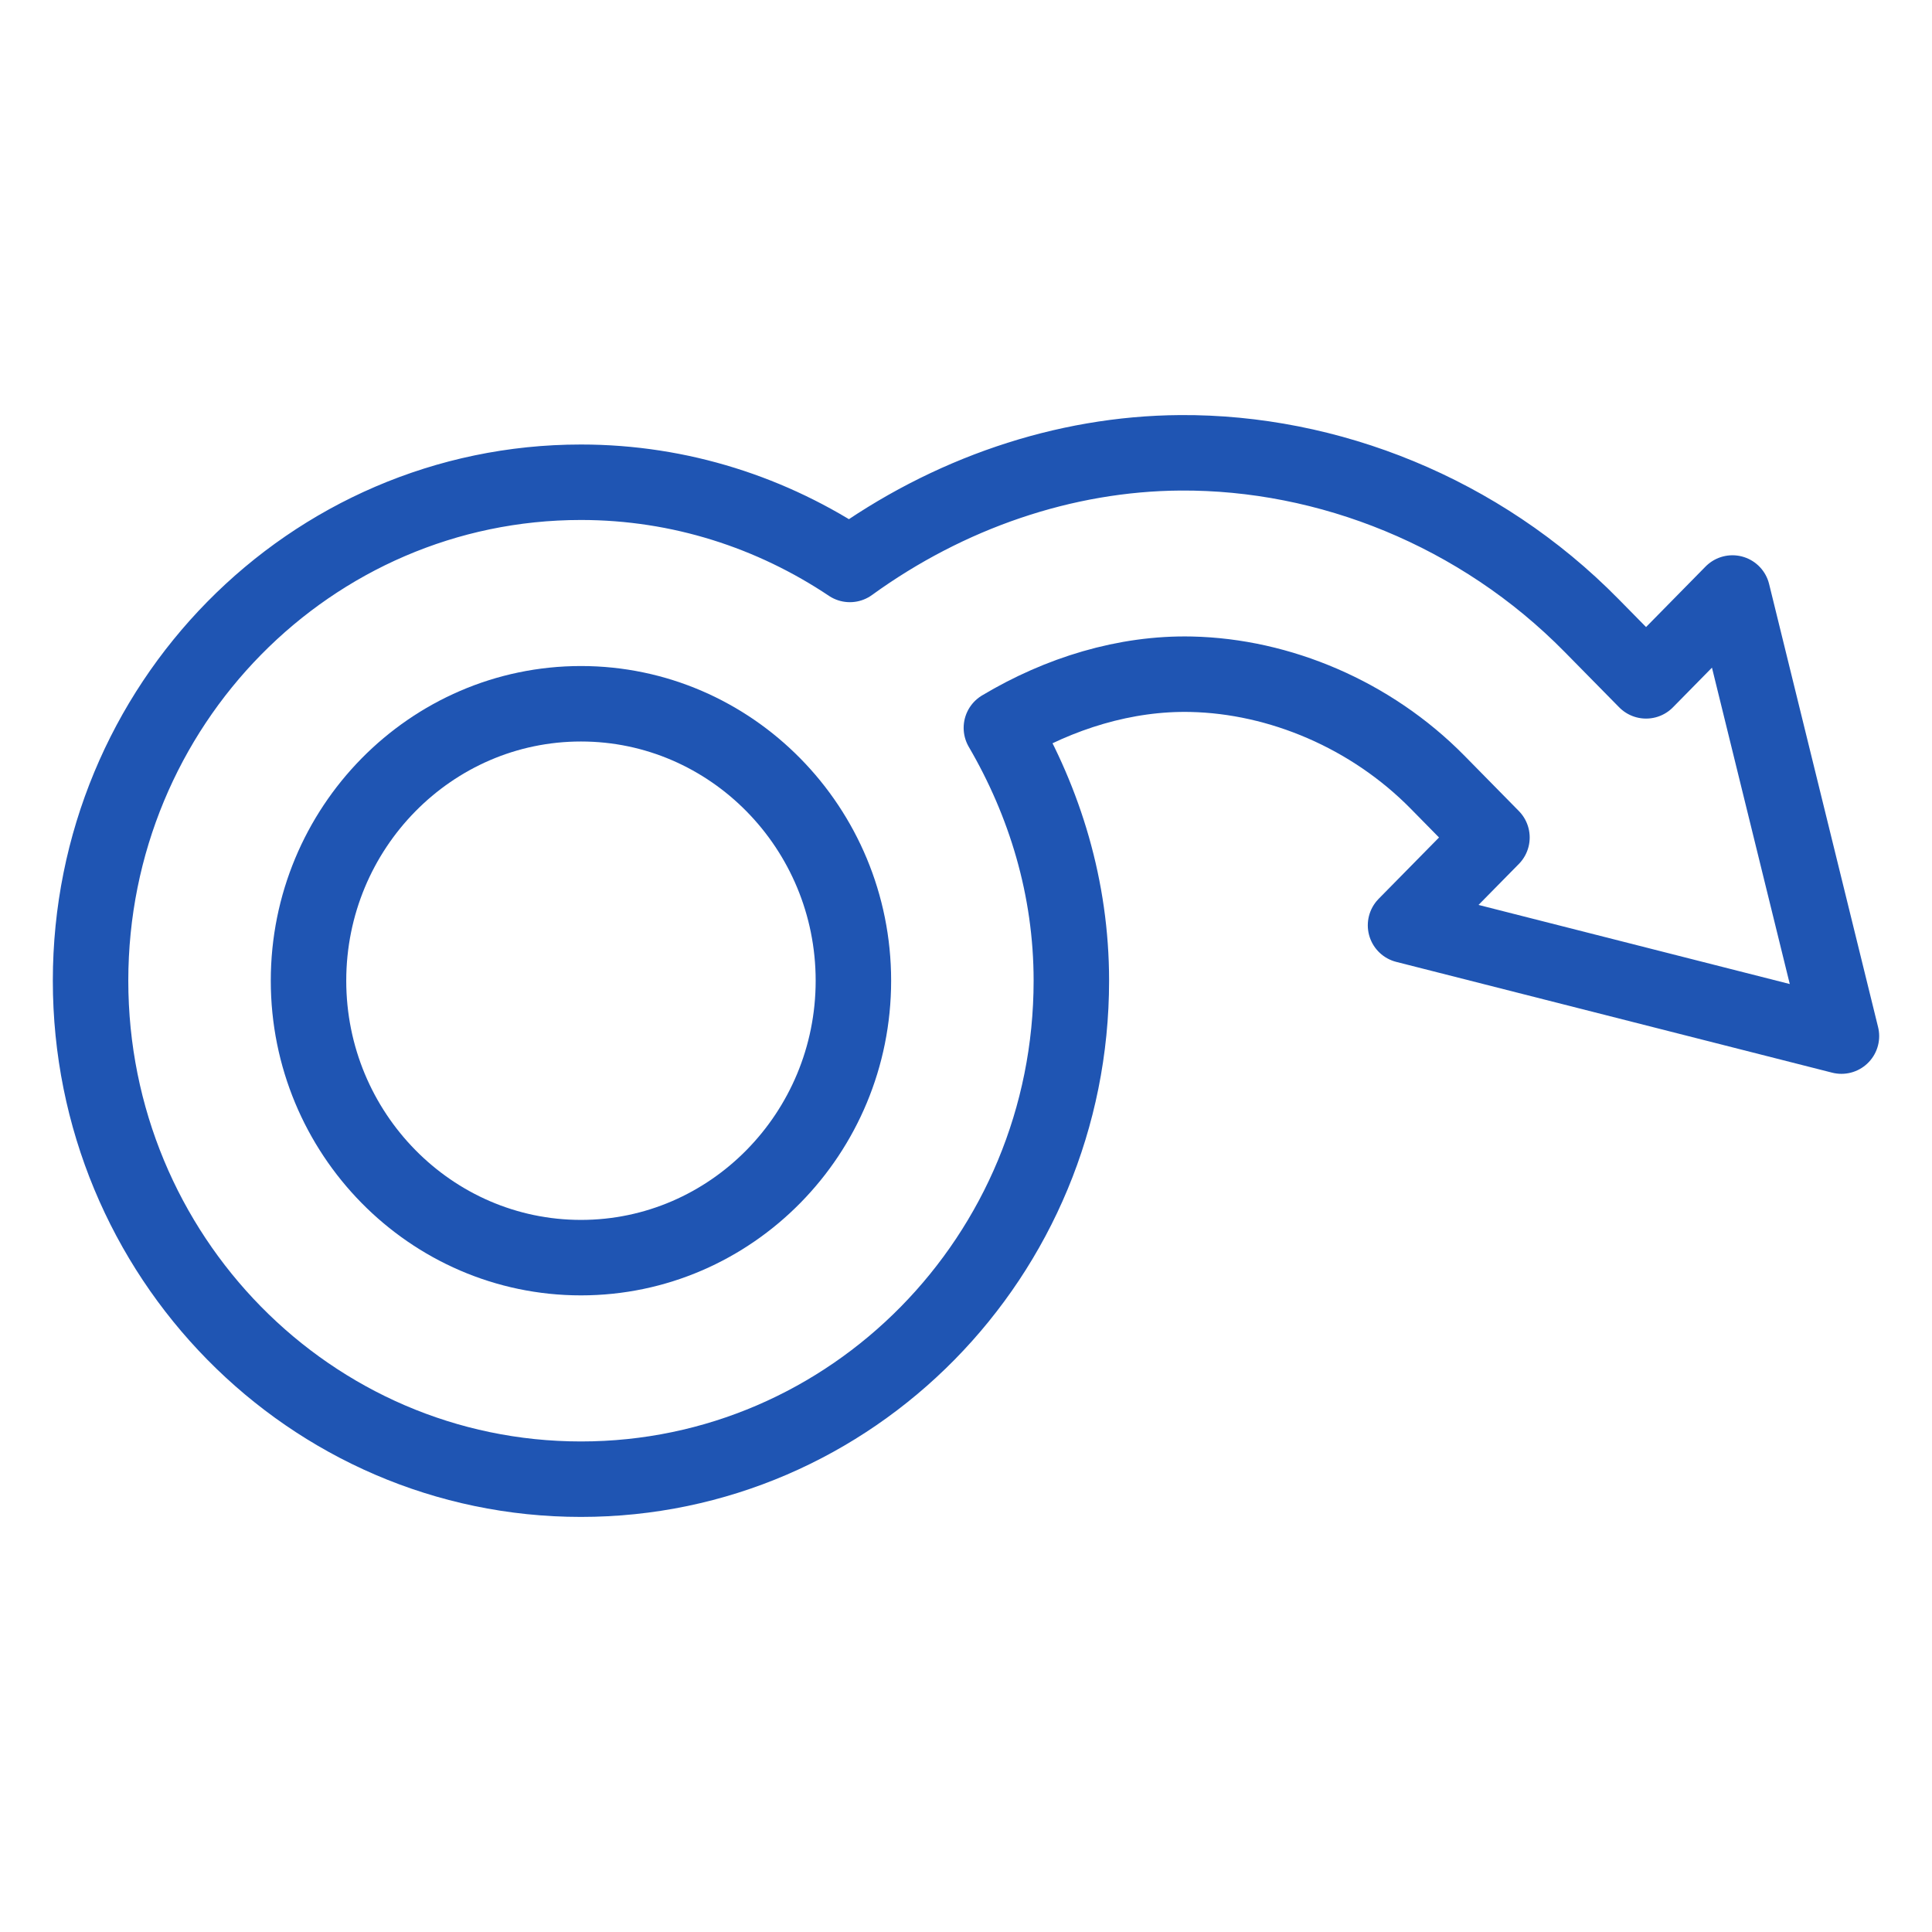
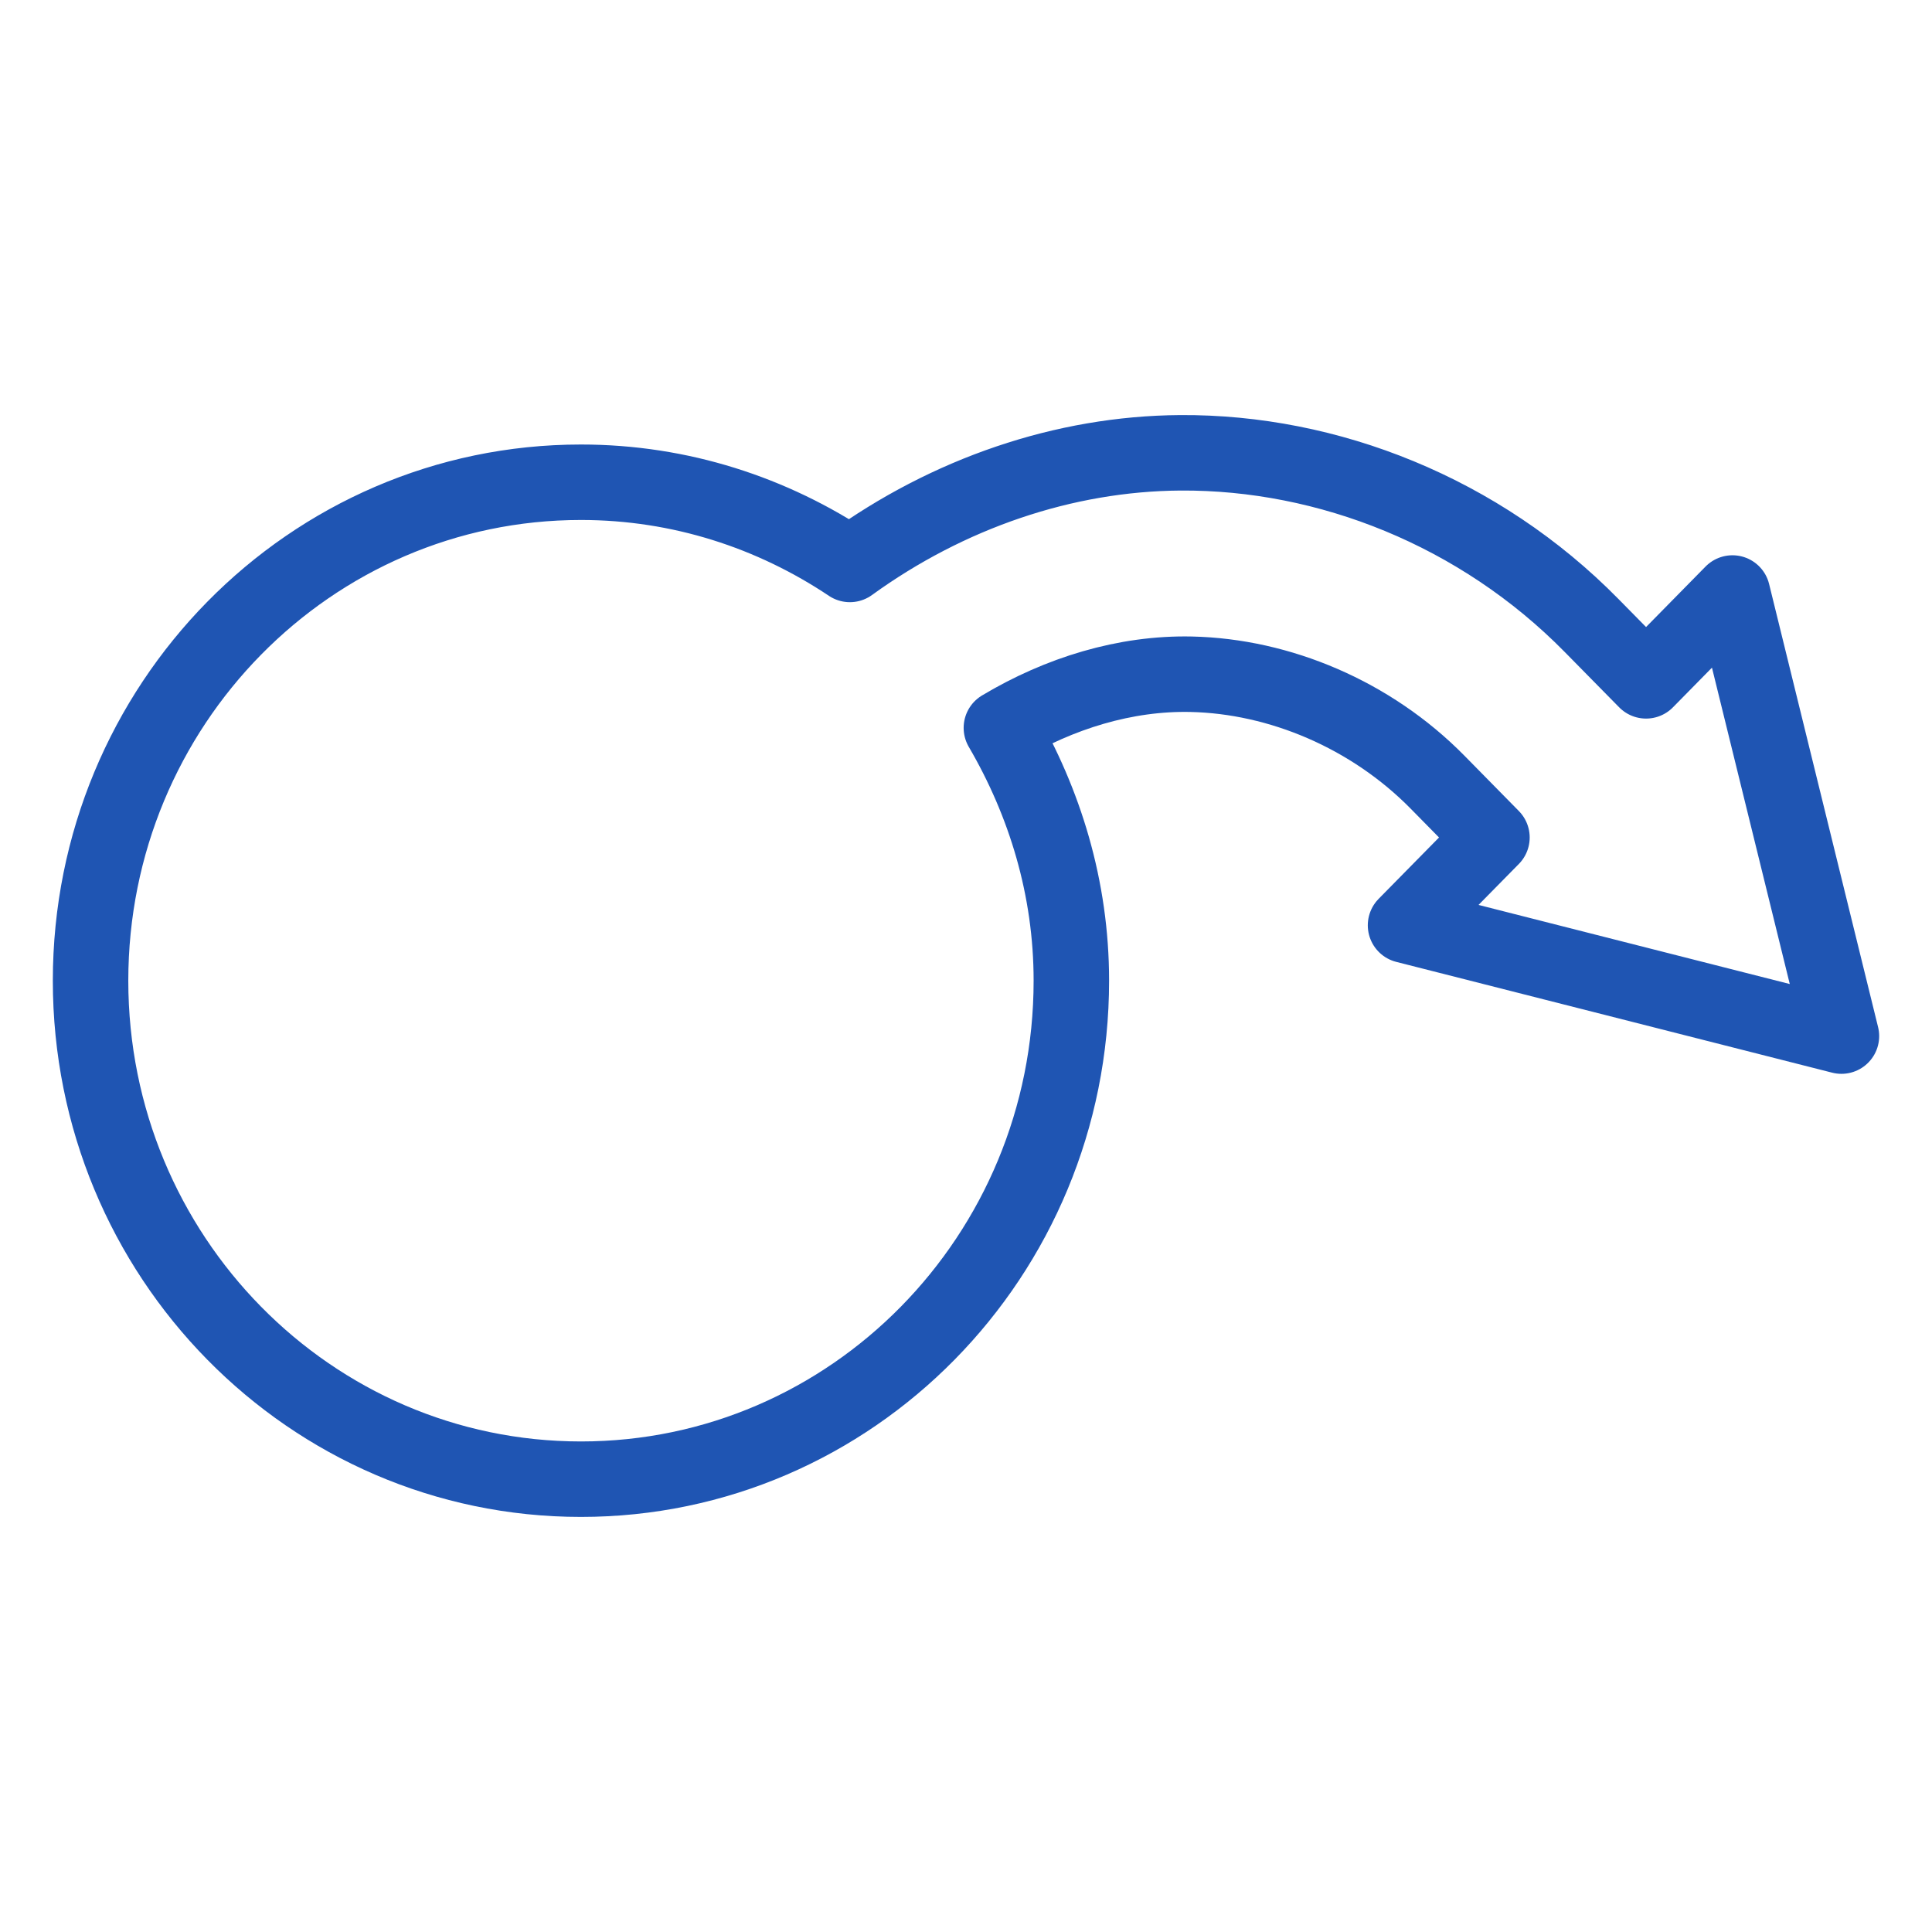
<svg xmlns="http://www.w3.org/2000/svg" width="64" height="64" viewBox="0 0 64 64" fill="none">
-   <path d="M19.245 41.661C14.269 41.661 10.22 37.545 10.22 32.487C10.22 27.429 14.269 23.313 19.245 23.313C24.221 23.313 28.27 27.429 28.27 32.487C28.27 37.545 24.221 41.661 19.245 41.661Z" stroke="#1F55B3" stroke-width="2.5" stroke-miterlimit="10" stroke-linecap="round" stroke-linejoin="round" />
  <path d="M54.528 22.554L57.39 19.644L61 34.322L46.56 30.652L49.423 27.743L47.618 25.908C45.412 23.668 42.385 22.399 39.461 22.335C37.28 22.287 35.089 22.964 33.172 24.111C34.61 26.575 35.49 29.415 35.49 32.487C35.49 41.607 28.217 49 19.245 49C10.273 49 3 41.607 3 32.487C3 23.367 10.273 15.975 19.245 15.975C22.538 15.975 25.593 16.986 28.153 18.698C31.405 16.343 35.25 15.025 39.1 15C43.994 14.969 49.017 16.952 52.722 20.719L54.528 22.554Z" stroke="#1F55B3" stroke-width="2.5" stroke-miterlimit="10" stroke-linecap="round" stroke-linejoin="round" />
</svg>